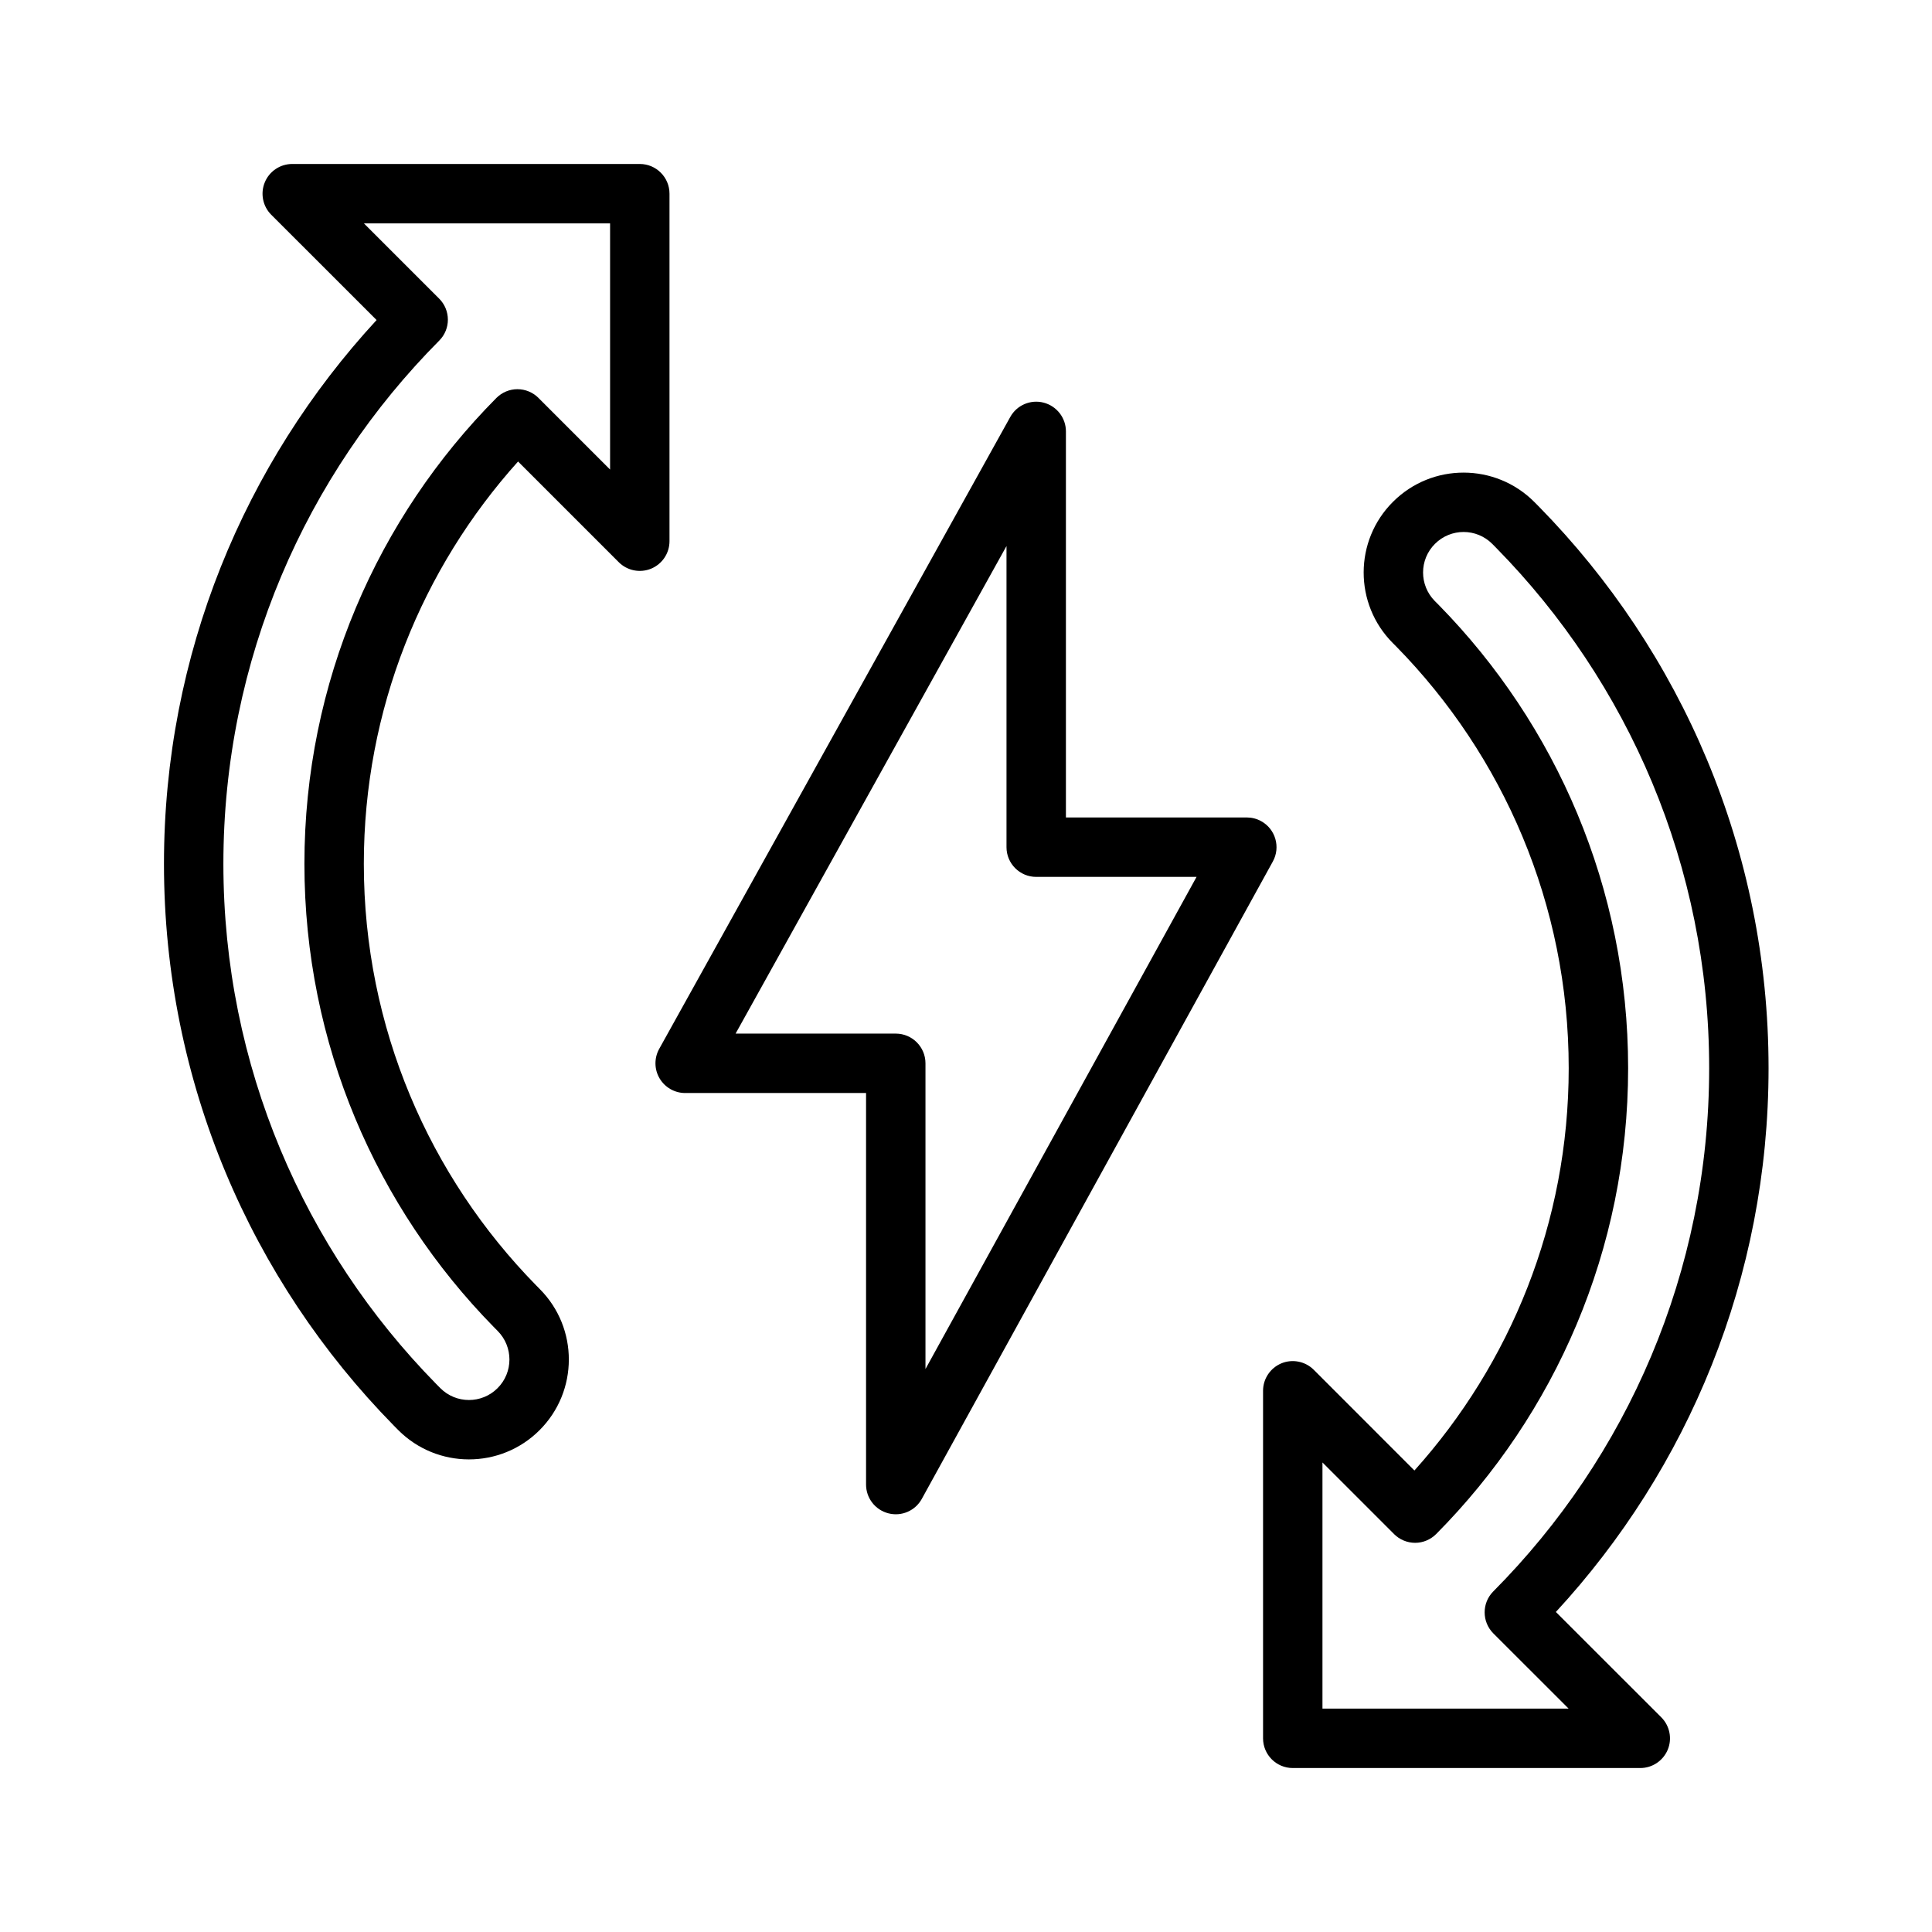
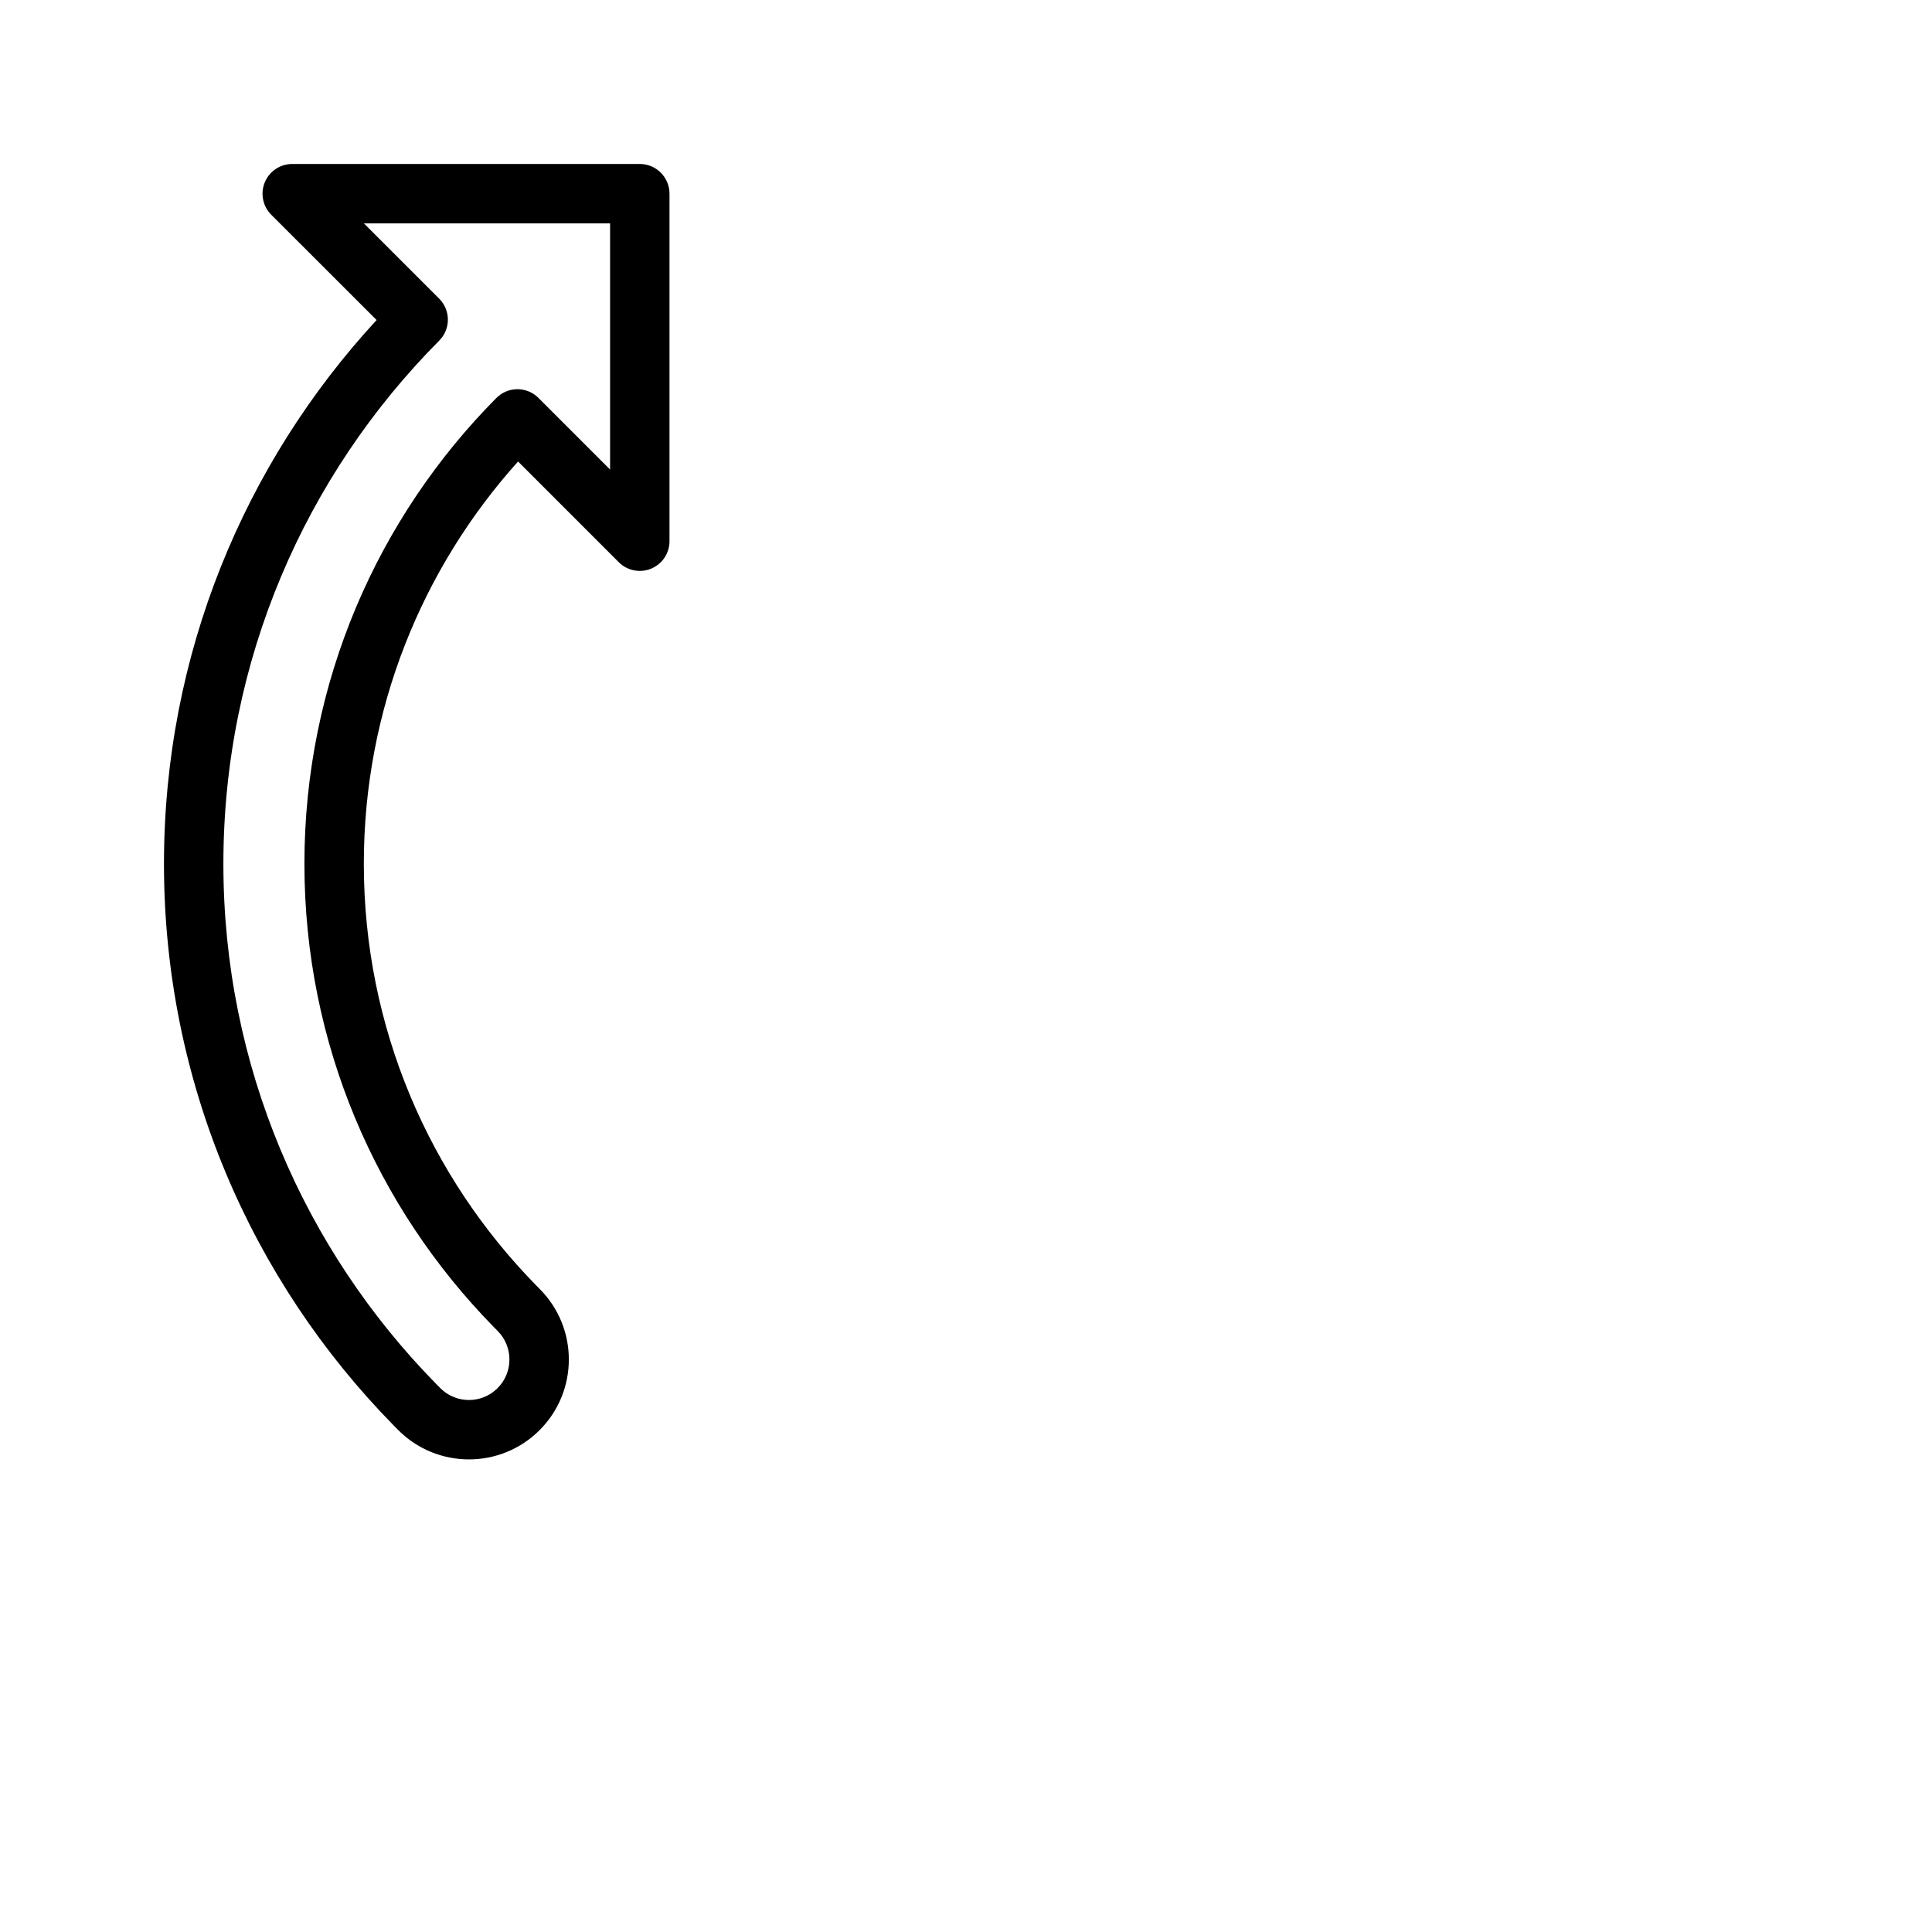
<svg xmlns="http://www.w3.org/2000/svg" fill="#000000" width="800px" height="800px" version="1.1" viewBox="144 144 512 512">
  <g fill-rule="evenodd">
-     <path d="m474.42 360.64h-47.941v-102.32c0-3.574-2.426-6.707-5.906-7.617-3.461-0.898-7.113 0.66-8.848 3.809l-93.031 167.45c-1.352 2.441-1.32 5.418 0.094 7.809 1.418 2.41 4 3.891 6.789 3.891h47.938v103.77c0 3.59 2.441 6.723 5.922 7.617 3.481 0.898 7.117-0.676 8.848-3.824l93.031-168.92c2.094-3.793 0.707-8.598-3.102-10.691-1.195-0.66-2.504-0.977-3.793-0.977zm-13.32 15.746h-42.492c-4.348 0-7.875-3.527-7.875-7.871v-79.809l-71.793 129.21h42.449c4.344 0 7.871 3.527 7.871 7.875v81.016z" />
-     <path d="m518.84 533.7-26.672-26.684c-2.25-2.254-5.652-2.93-8.582-1.719-2.941 1.23-4.863 4.094-4.863 7.277v92.102c0 4.344 3.527 7.871 7.871 7.871h92.105c3.18 0 6.043-1.922 7.273-4.863 1.211-2.93 0.535-6.332-1.719-8.582l-27.93-27.914c34.984-37.895 56.363-88.527 56.363-144.11 0-57.906-23.207-110.43-60.816-148.78-0.41-0.426-0.836-0.852-1.262-1.273-10.312-10.344-27.094-10.379-37.438-0.051-10.359 10.312-10.375 27.098-0.062 37.441 0.328 0.316 0.645 0.645 0.957 0.961 28.23 28.797 45.66 68.234 45.66 111.7 0 40.965-15.477 78.344-40.887 106.62zm-5.402 16.848c1.48 1.48 3.496 2.316 5.59 2.316s4.094-0.852 5.574-2.332c31.441-31.691 50.867-75.32 50.867-123.45 0-47.766-19.145-91.094-50.16-122.73-0.344-0.359-0.691-0.707-1.055-1.055-4.172-4.203-4.172-11.004 0.031-15.176 4.188-4.188 10.988-4.188 15.18 0.016 0.391 0.395 0.785 0.789 1.164 1.18 34.824 35.504 56.316 84.152 56.316 137.76 0 54.082-21.852 103.09-57.215 138.67-3.055 3.07-3.039 8.047 0.016 11.117l19.949 19.934h-65.23v-65.23s18.973 18.973 18.973 18.973z" />
    <path d="m281.29 266.3 26.684 26.684c2.254 2.254 5.637 2.93 8.582 1.719 2.945-1.23 4.867-4.094 4.867-7.273v-92.105c0-4.344-3.527-7.871-7.875-7.871h-92.102c-3.18 0-6.062 1.922-7.273 4.867-1.211 2.926-0.551 6.328 1.699 8.578l27.93 27.914c-34.965 37.898-56.348 88.531-56.348 144.11 0 57.906 23.207 110.43 60.82 148.78 0.41 0.426 0.836 0.852 1.258 1.277 10.312 10.344 27.098 10.375 37.441 0.047 10.344-10.312 10.375-27.098 0.047-37.441-0.316-0.312-0.629-0.645-0.945-0.961-28.23-28.793-45.656-68.234-45.656-111.7 0-40.965 15.461-78.34 40.871-106.62zm5.414-16.848c-1.48-1.48-3.492-2.312-5.59-2.312-2.094 0-4.09 0.848-5.57 2.328-31.441 31.695-50.871 75.32-50.871 123.45 0 47.77 19.145 91.098 50.16 122.73 0.348 0.359 0.695 0.707 1.039 1.055 4.188 4.203 4.172 11.004-0.016 15.176-4.188 4.188-10.988 4.188-15.176-0.016-0.395-0.395-0.789-0.785-1.164-1.18-34.828-35.504-56.316-84.152-56.316-137.76 0-54.078 21.852-103.09 57.211-138.67 3.055-3.07 3.039-8.047-0.031-11.117l-19.93-19.93h65.227v65.227l-18.973-18.973z" />
  </g>
</svg>